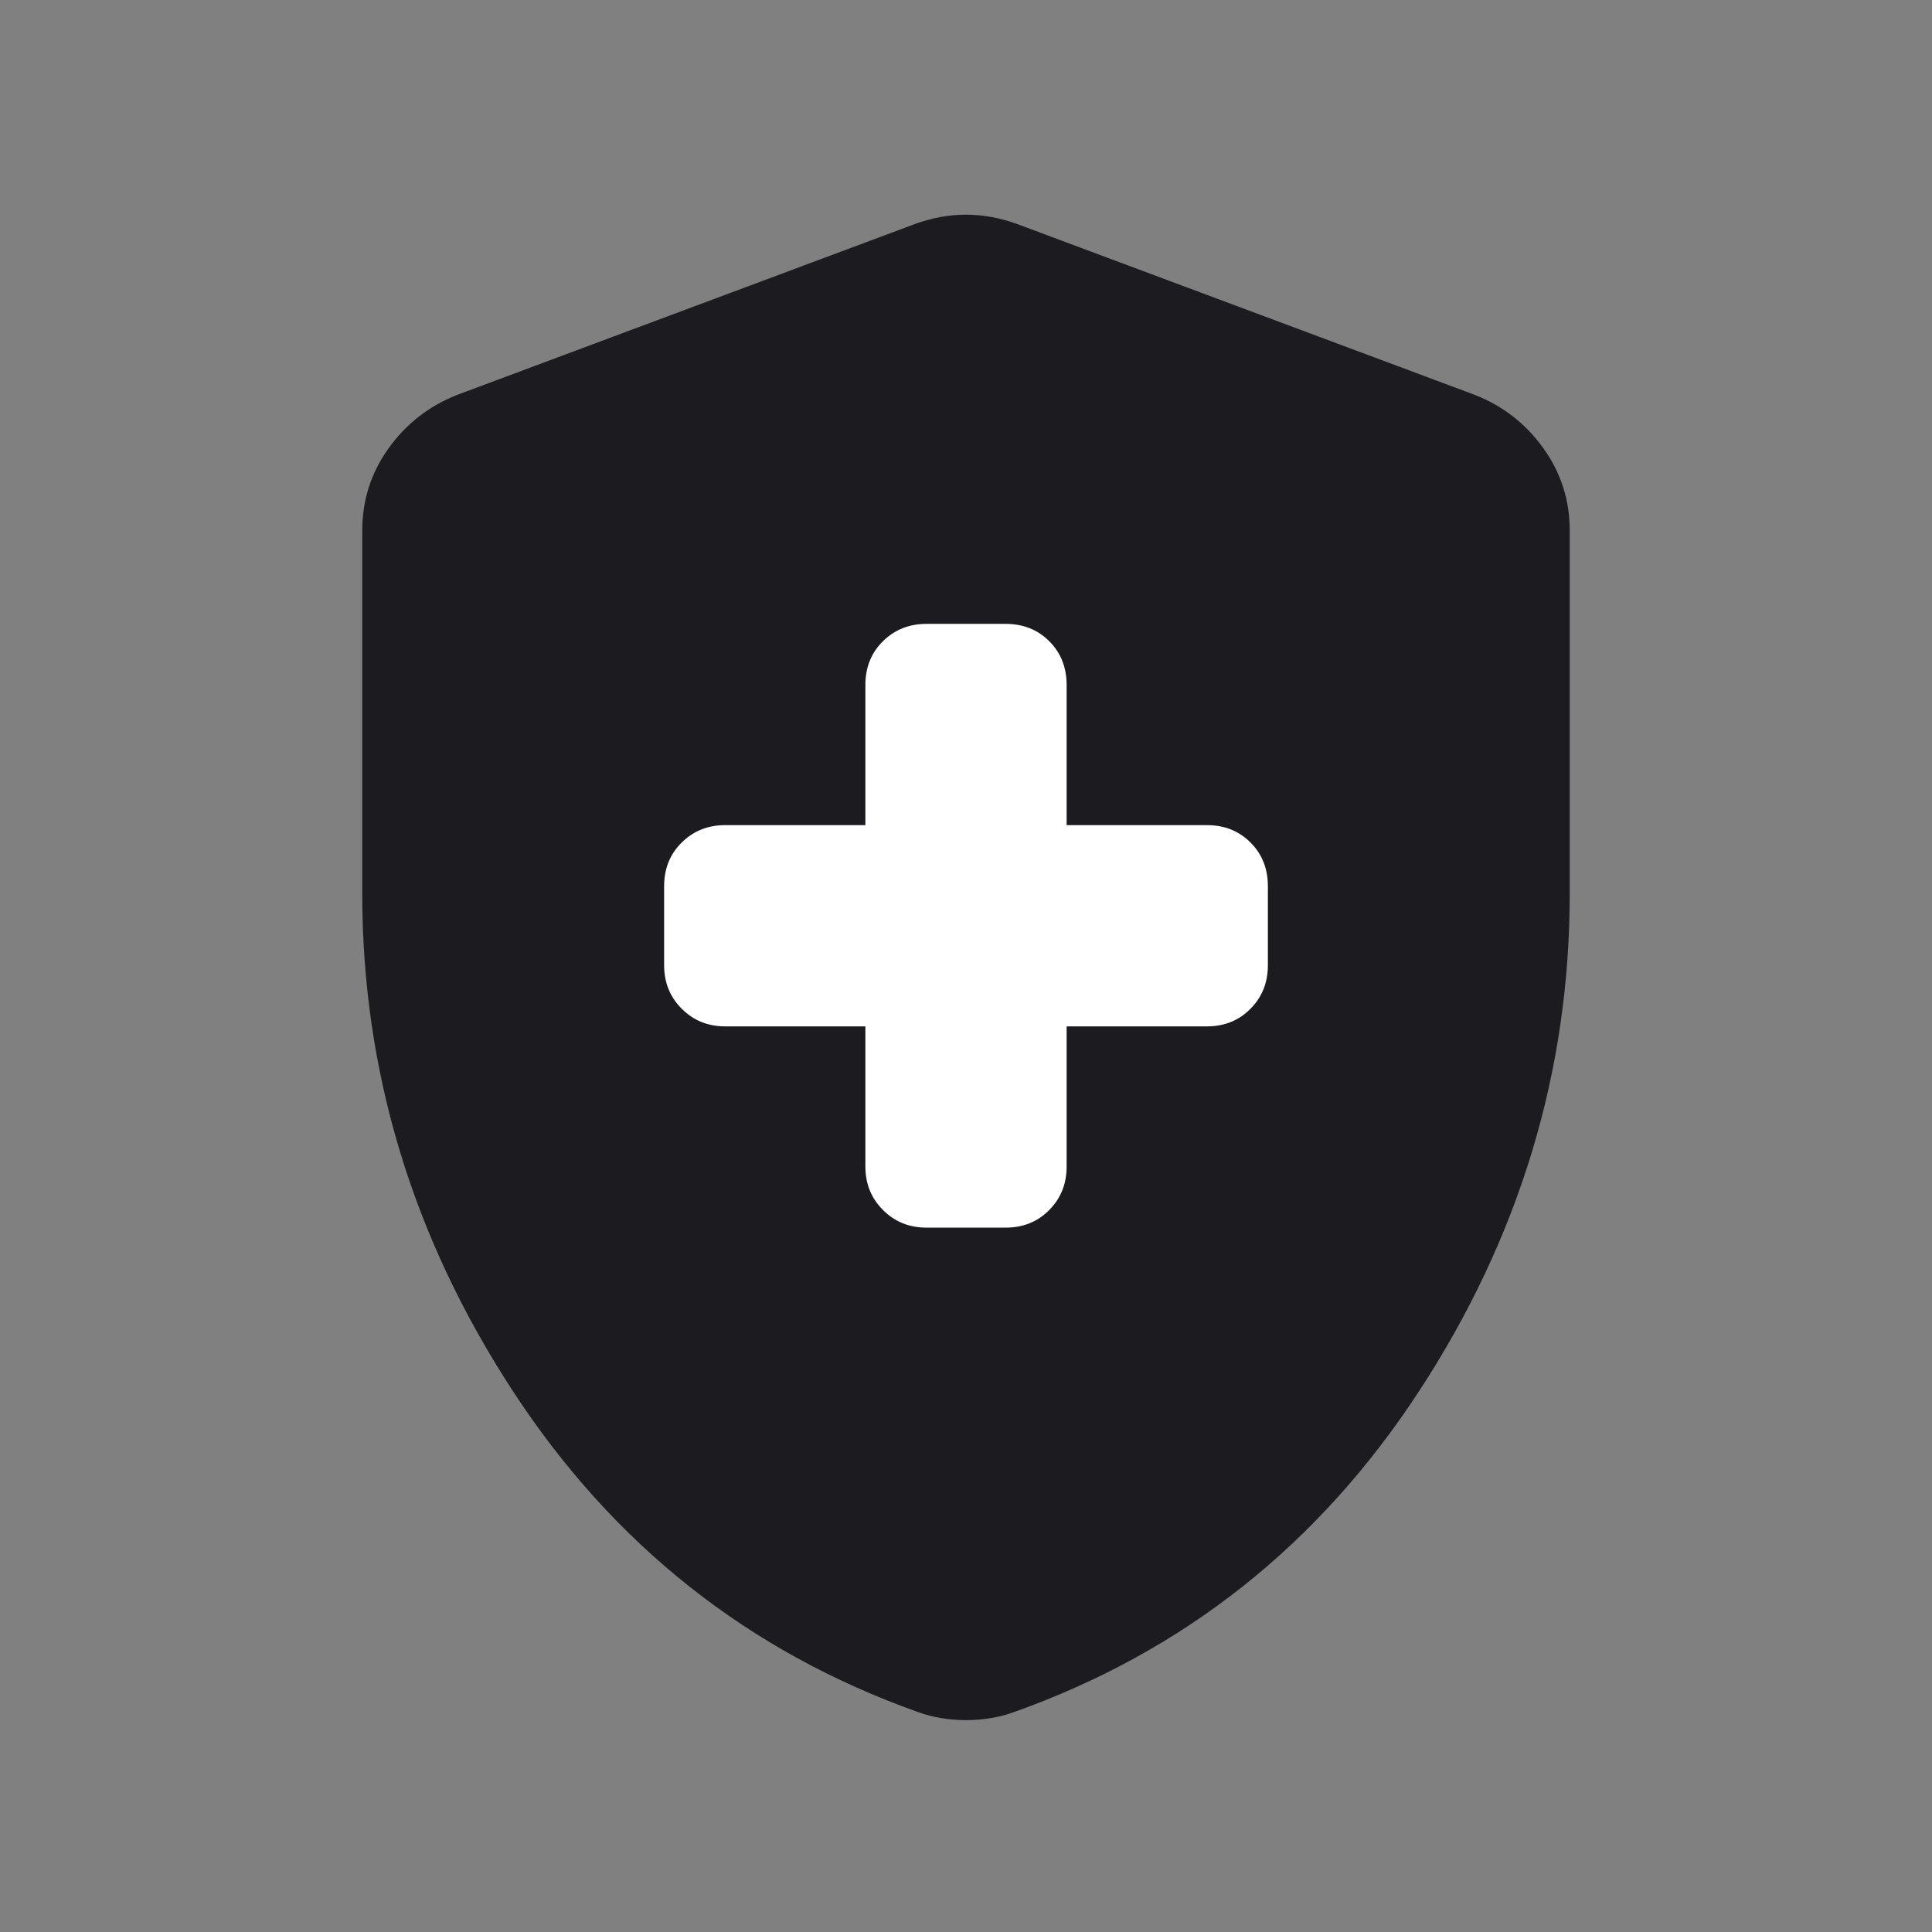
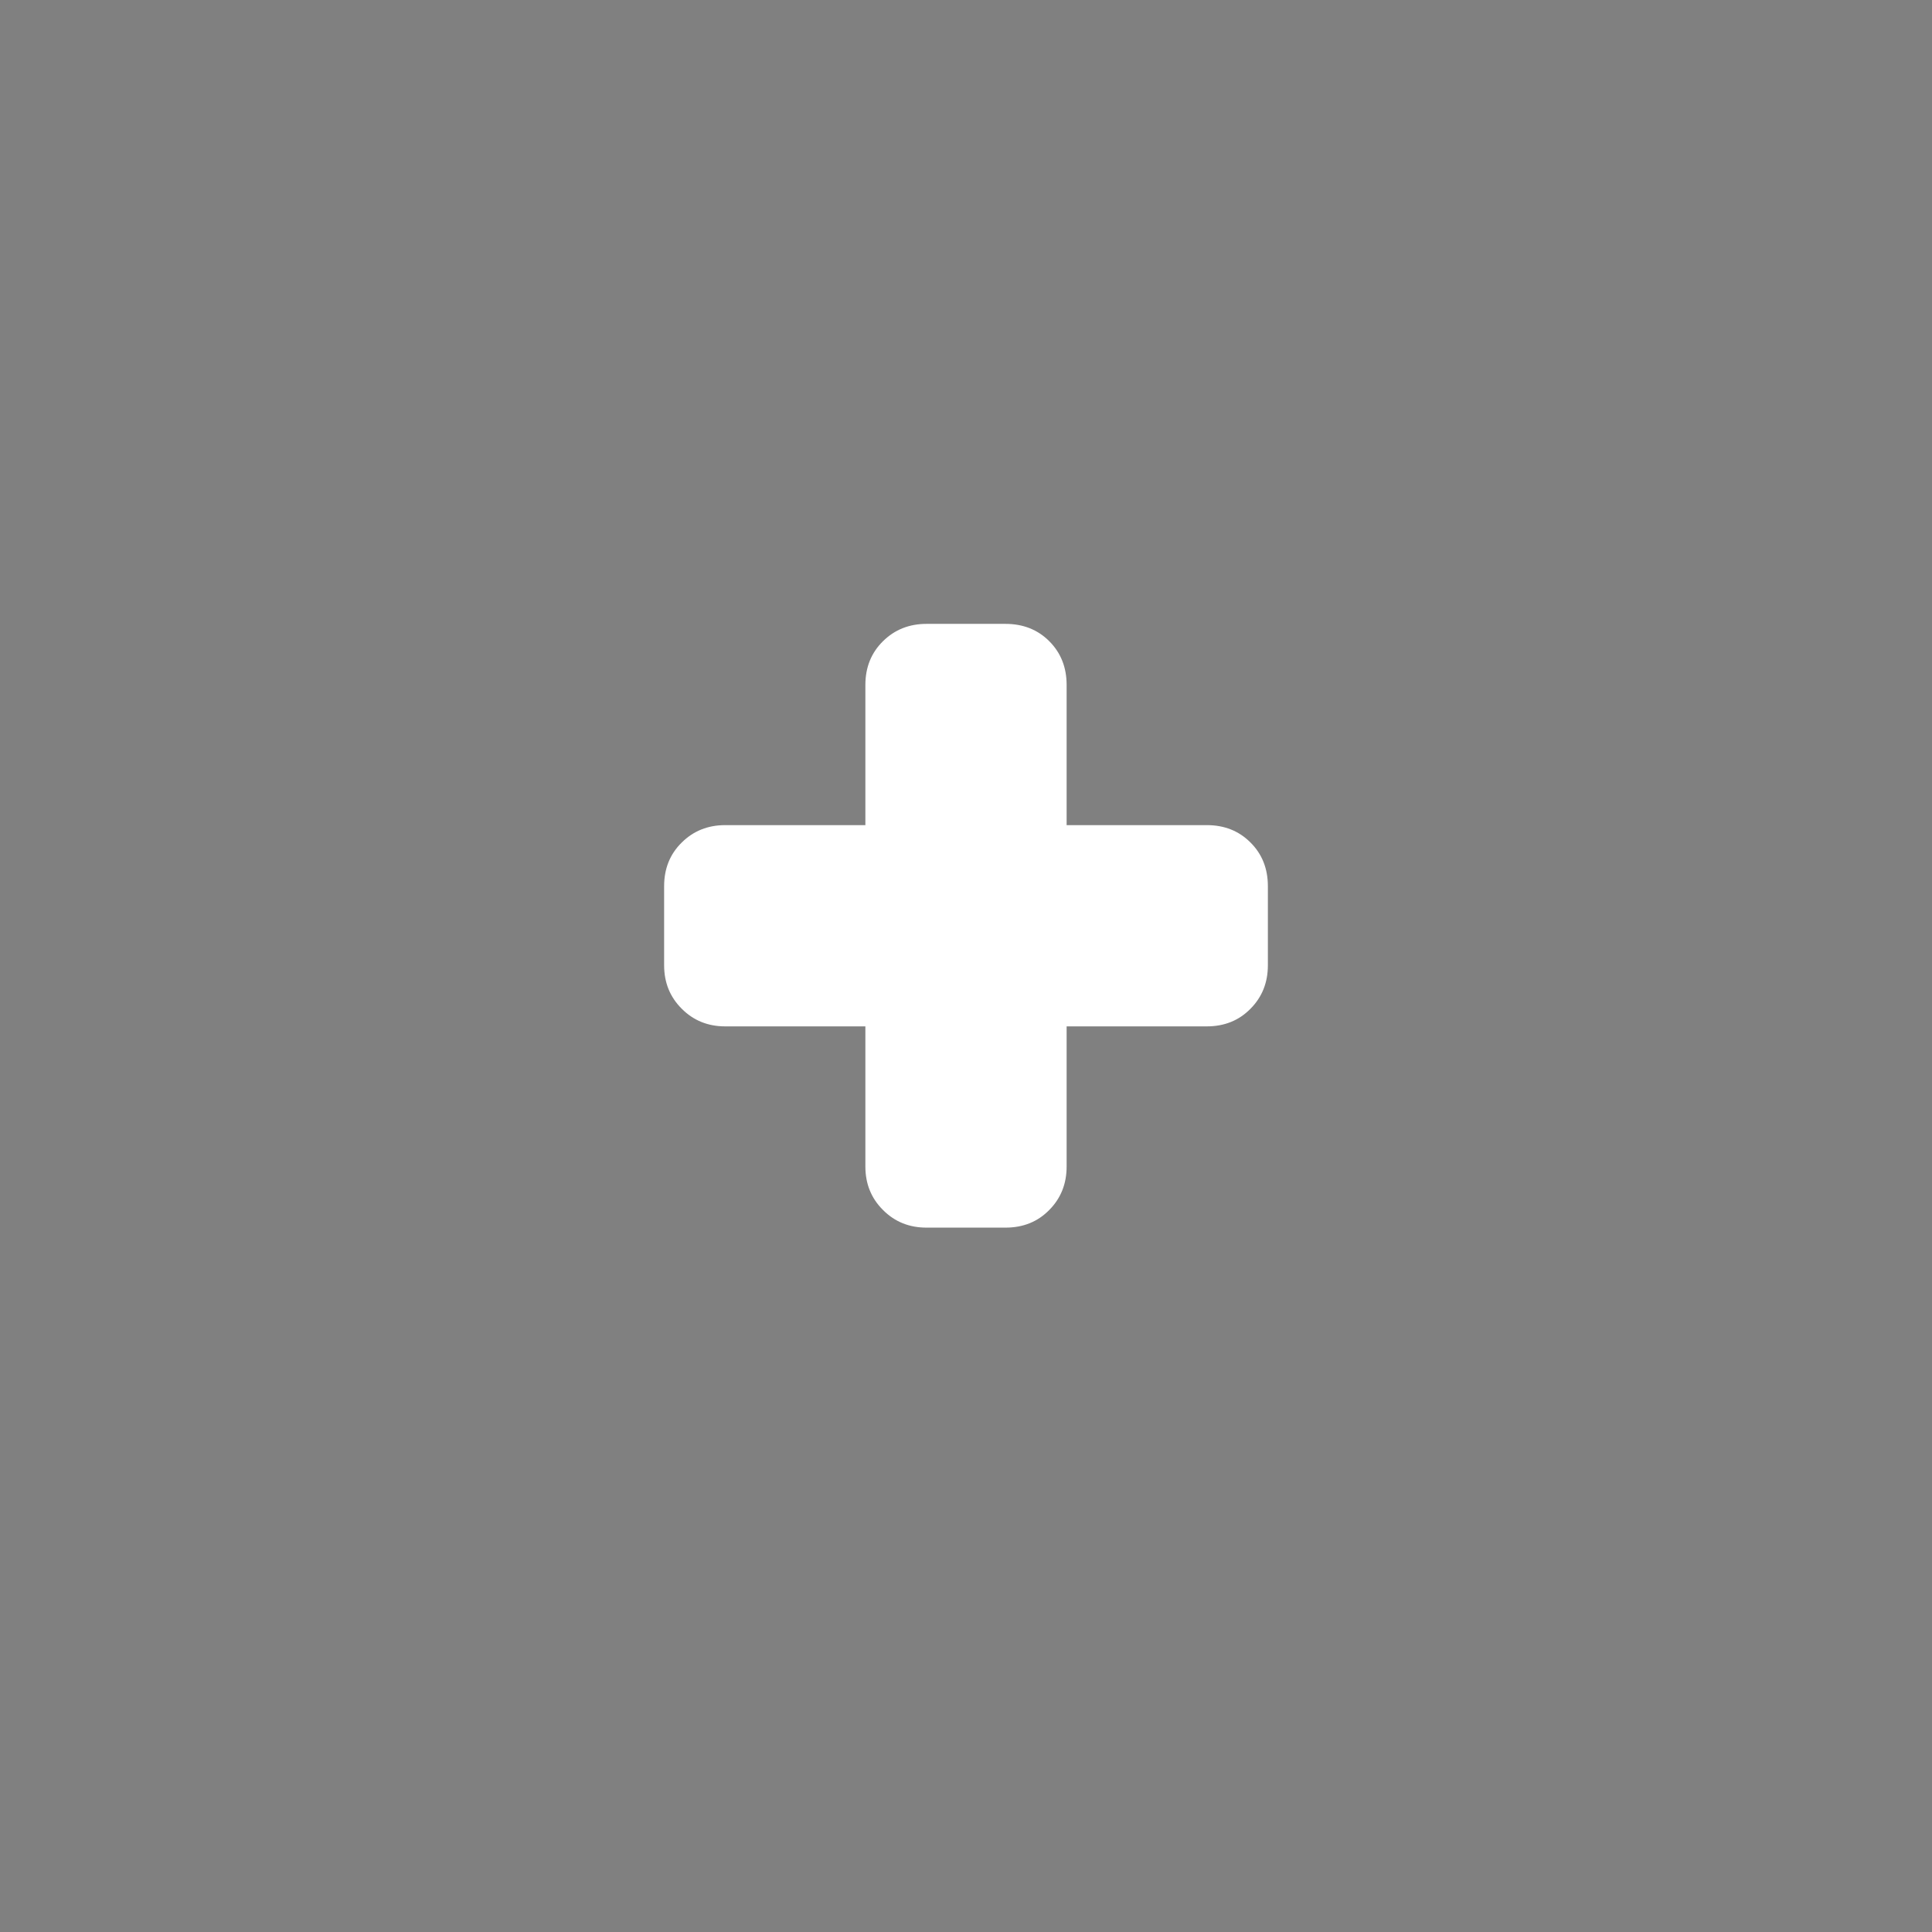
<svg xmlns="http://www.w3.org/2000/svg" width="24" height="24" viewBox="0 0 24 24" fill="none">
  <rect x="0" y="0" width="24" height="24" fill="#808080" stroke="none" />
  <mask id="mask0_1246_29651" style="mask-type:alpha" maskUnits="userSpaceOnUse" x="0" y="0" width="24" height="24">
    <rect width="24" height="24" fill="#D9D9D9" />
  </mask>
  <g mask="url(#mask0_1246_29651)">
-     <path d="M12 21.368C11.896 21.368 11.794 21.36 11.694 21.343C11.594 21.327 11.497 21.302 11.404 21.268C9.295 20.518 7.617 19.189 6.37 17.279C5.123 15.369 4.5 13.309 4.5 11.097V6.593C4.5 6.214 4.609 5.872 4.828 5.568C5.046 5.264 5.329 5.044 5.675 4.907L11.367 2.782C11.581 2.705 11.792 2.667 12 2.667C12.208 2.667 12.419 2.705 12.633 2.782L18.325 4.907C18.672 5.044 18.954 5.264 19.172 5.568C19.391 5.872 19.5 6.214 19.5 6.593V11.097C19.5 13.309 18.877 15.369 17.63 17.279C16.383 19.189 14.705 20.518 12.596 21.268C12.503 21.302 12.406 21.327 12.306 21.343C12.206 21.36 12.104 21.368 12 21.368Z" fill="#1C1B1F" />
    <path d="M10.75 14.491V12.75H9.009C8.794 12.75 8.614 12.677 8.469 12.531C8.323 12.386 8.25 12.206 8.25 11.991V11.009C8.25 10.79 8.323 10.609 8.469 10.466C8.614 10.322 8.794 10.25 9.009 10.25H10.75V8.509C10.75 8.29 10.823 8.109 10.969 7.965C11.114 7.822 11.294 7.75 11.509 7.75H12.491C12.71 7.75 12.891 7.822 13.034 7.965C13.178 8.109 13.25 8.29 13.25 8.509V10.25H14.991C15.21 10.25 15.391 10.322 15.534 10.466C15.678 10.609 15.75 10.79 15.75 11.009V11.991C15.75 12.206 15.678 12.386 15.534 12.531C15.391 12.677 15.21 12.75 14.991 12.75H13.25V14.491C13.25 14.706 13.178 14.886 13.034 15.031C12.891 15.177 12.71 15.25 12.491 15.25H11.509C11.294 15.25 11.114 15.177 10.969 15.031C10.823 14.886 10.75 14.706 10.75 14.491Z" fill="white" />
  </g>
</svg>